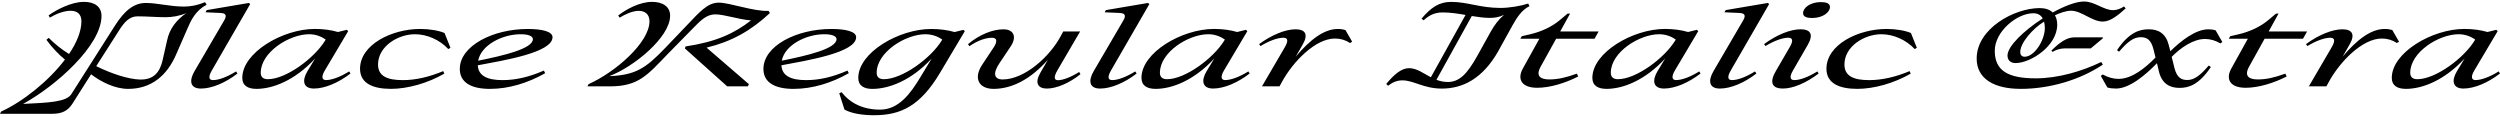
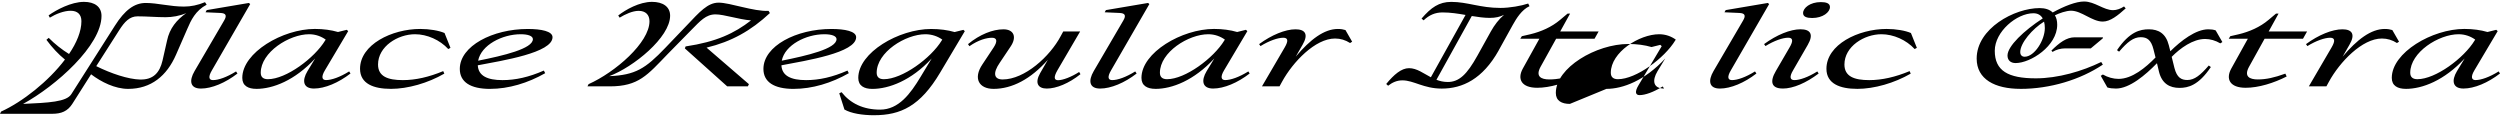
<svg xmlns="http://www.w3.org/2000/svg" width="1093.536" height="51.216" viewBox="0 0 1093.536 51.216" version="1.1">
-   <path d="M0,1.44 l22.8,0 c4.03,0,6.77,1.1,8.88,4.42 l8.16,12.86 c4.42,-3.36,10.46,-6.38,16.22,-6.38 c10.03,0,16.9,5.71,20.93,14.93 l4.9,11.23 c1.63,3.84,3.6,8.06,8.5,10.66 l-0.72,1.1 c-3.17,-1.3,-6.14,-1.92,-9.22,-1.92 c-6.05,0,-11.57,1.58,-16.7,1.58 c-4.99,0,-9.17,-3.12,-13.49,-9.94 l-19.06,-29.95 c-2.16,-3.41,-9.89,-3.74,-21.12,-4.27 c14.4,7.87,34.32,25.58,34.32,38.5 c0,3.98,-2.98,6.14,-7.68,6.14 c-5.57,0,-12.1,-3.5,-15.46,-5.9 l0.53,-1.01 c2.64,1.63,6.19,3.02,9.12,3.02 c3.02,0,4.7,-1.63,4.7,-4.56 c0,-4.42,-2.06,-9.41,-5.42,-14.35 c-3.12,1.92,-6.24,4.37,-8.88,7.06 l-1.01,-0.86 c2.59,-3.5,5.28,-6.34,8.11,-8.64 c-7.2,-9.5,-18.53,-18.48,-27.94,-22.75 Z M61.3,16.42 c-5.28,0.14,-12.72,2.64,-19.2,5.86 l10.08,15.79 c2.3,3.6,4.51,6.0,7.97,6.0 c3.98,0,8.35,-0.38,12.29,-0.38 c2.93,0,6.05,0.53,9.02,1.78 c-4.13,-2.88,-7.3,-6.67,-8.4,-12.05 l-1.97,-8.69 c-1.25,-5.38,-4.13,-8.45,-9.79,-8.3 Z M87.89,12.48 c4.75,0,10.7,2.5,15.98,6.58 l-0.62,0.91 c-4.08,-2.54,-7.68,-3.79,-10.08,-3.79 c-1.78,0,-2.21,1.34,-0.48,4.27 l16.75,28.99 l-0.58,0.48 l-18.43,-3.12 l-0.53,-0.96 l6.48,-0.29 c2.45,-0.1,2.98,-1.1,1.63,-3.36 l-12.91,-22.08 c-2.5,-4.27,-1.92,-7.63,2.78,-7.63 Z M112.13,12.34 c7.2,0,16.8,3.65,25.73,13.3 l-3.36,-5.52 c-2.54,-4.22,-1.87,-7.63,2.83,-7.63 c4.75,0,10.7,2.5,15.98,6.58 l-0.58,0.91 c-4.08,-2.54,-7.73,-3.79,-10.13,-3.79 c-1.73,0,-2.21,1.39,-0.48,4.27 l10.18,17.14 l-0.62,0.58 l-3.84,-0.96 c-2.93,0.86,-6.34,1.34,-10.13,1.34 c-14.02,0,-31.73,-10.32,-31.73,-21.41 c0,-3.46,2.59,-4.8,6.14,-4.8 Z M114.05,19.39 c0,8.98,12.48,16.85,21.17,16.85 c2.83,0,5.33,-0.96,7.25,-2.35 l-0.24,-0.38 c-4.7,-7.73,-17.09,-16.94,-25.06,-16.94 c-2.11,0,-3.12,1.01,-3.12,2.83 Z M170.93,12.34 c7.49,0,16.27,2.54,23.42,6.67 l-0.48,1.1 c-6.19,-2.59,-12.1,-3.94,-17.66,-3.94 c-6.53,0,-10.85,1.58,-10.85,6.82 c0,7.92,8.64,13.25,16.18,13.25 c5.28,0,10.9,-2.5,14.54,-6.48 l0.96,0.53 l-2.59,6.48 c-2.4,1.06,-6.53,1.78,-10.61,1.78 c-12.48,0,-26.35,-6.86,-26.35,-17.42 c0,-6.58,6,-8.78,13.44,-8.78 Z M214.37,12.34 c8.11,0,16.51,2.54,24.1,6.86 l-0.58,1.15 c-6.53,-2.88,-12.43,-4.18,-18.1,-4.18 c-6.62,0,-10.56,1.87,-10.8,6.48 c10.8,2.06,32.69,5.47,32.69,12.29 c0,2.59,-4.85,3.6,-10.85,3.6 c-15.31,0,-29.71,-7.44,-29.71,-17.47 c0,-5.71,4.61,-8.74,13.25,-8.74 Z M227.76,36.24 c3.26,0,5.33,-0.77,5.33,-2.16 c0,-4.18,-12.91,-7.2,-23.95,-9.41 c1.34,6.86,10.56,11.57,18.62,11.57 Z M266.74,13.44 c12.62,0,16.42,4.94,25.34,14.16 l10.37,10.56 c3.84,3.89,6.34,6.77,10.51,6.77 c3.79,0,10.03,-2.21,15.55,-2.64 c-7.25,-5.62,-15.07,-9.36,-28.61,-11.38 l-0.34,-0.86 l18.53,-16.61 l9.02,0 l0.48,0.96 l-18.53,15.98 c10.9,2.64,19.34,7.34,27.7,15.12 l-0.58,0.96 c-6.48,-0.34,-16.85,3.6,-21.84,3.6 c-4.8,0,-8.35,-4.08,-13.87,-9.89 l-9.46,-9.89 c-8.69,-9.07,-13.06,-11.9,-24.53,-12.38 c10.56,3.94,26.64,16.94,26.64,26.45 c0,3.94,-3.17,6.05,-7.92,6.05 c-5.52,0,-11.52,-3.41,-14.78,-5.95 l0.62,-0.96 c2.5,1.54,5.71,2.98,8.3,2.98 c3.07,0,4.75,-1.73,4.75,-4.56 c0,-9.36,-15.02,-22.32,-26.64,-27.5 l-0.48,-0.96 Z M347.18,12.34 c8.11,0,16.51,2.54,24.1,6.86 l-0.58,1.15 c-6.53,-2.88,-12.43,-4.18,-18.1,-4.18 c-6.62,0,-10.56,1.87,-10.8,6.48 c10.8,2.06,32.69,5.47,32.69,12.29 c0,2.59,-4.85,3.6,-10.85,3.6 c-15.31,0,-29.71,-7.44,-29.71,-17.47 c0,-5.71,4.61,-8.74,13.25,-8.74 Z M360.58,36.24 c3.26,0,5.33,-0.77,5.33,-2.16 c0,-4.18,-12.91,-7.2,-23.95,-9.41 c1.34,6.86,10.56,11.57,18.62,11.57 Z M382.37,0.82 c11.57,0,20.16,3.98,28.85,18.62 l10.8,18.14 l-0.62,0.58 l-3.84,-0.96 c-2.98,0.86,-6.43,1.34,-10.27,1.34 c-14.11,0,-31.87,-10.32,-31.87,-21.41 c0,-3.46,2.59,-4.8,6.14,-4.8 c7.25,0,17.04,3.65,25.97,13.3 l-4.9,-8.11 c-4.37,-7.25,-9.5,-14.26,-17.66,-14.26 c-7.39,0,-13.01,2.74,-16.85,7.63 l-1.01,-0.48 l2.26,-7.1 c2.88,-1.68,7.78,-2.5,13.01,-2.5 Z M383.47,19.39 c0,8.98,12.58,16.85,21.31,16.85 c2.88,0,5.47,-0.96,7.39,-2.35 l-0.24,-0.38 c-4.75,-7.78,-17.28,-16.94,-25.34,-16.94 c-2.11,0,-3.12,1.01,-3.12,2.83 Z M434.59,12.34 c8.11,0,16.27,4.27,23.76,12.72 l-3.36,-5.81 c-2.5,-4.37,-0.91,-6.77,2.88,-6.77 c4.18,0,9.7,2.26,14.74,6.29 l-0.58,0.96 c-3.36,-2.16,-7.1,-3.6,-9.22,-3.6 c-1.73,0,-2.02,1.3,-0.29,4.32 l9.94,16.99 l-7.39,0 l-1.1,-2.02 c-4.66,-8.83,-15.74,-18.96,-25.39,-18.96 c-3.84,0,-4.42,2.78,-1.25,7.34 l4.66,6.96 c2.93,4.27,1.49,7.63,-3.07,7.63 c-4.66,0,-10.32,-2.21,-15.5,-6.48 l0.62,-0.91 c3.98,2.78,7.54,3.7,9.89,3.7 c2.21,0,2.45,-1.58,0.72,-4.22 l-4.94,-7.44 c-4.13,-6.14,-1.49,-10.7,4.9,-10.7 Z M481.2,12.48 c4.75,0,10.7,2.5,15.98,6.58 l-0.62,0.91 c-4.08,-2.54,-7.68,-3.79,-10.08,-3.79 c-1.78,0,-2.21,1.34,-0.48,4.27 l16.75,28.99 l-0.58,0.48 l-18.43,-3.12 l-0.53,-0.96 l6.48,-0.29 c2.45,-0.1,2.98,-1.1,1.63,-3.36 l-12.91,-22.08 c-2.5,-4.27,-1.92,-7.63,2.78,-7.63 Z M505.44,12.34 c7.2,0,16.8,3.65,25.73,13.3 l-3.36,-5.52 c-2.54,-4.22,-1.87,-7.63,2.83,-7.63 c4.75,0,10.7,2.5,15.98,6.58 l-0.58,0.91 c-4.08,-2.54,-7.73,-3.79,-10.13,-3.79 c-1.73,0,-2.21,1.39,-0.48,4.27 l10.18,17.14 l-0.62,0.58 l-3.84,-0.96 c-2.93,0.86,-6.34,1.34,-10.13,1.34 c-14.02,0,-31.73,-10.32,-31.73,-21.41 c0,-3.46,2.59,-4.8,6.14,-4.8 Z M507.36,19.39 c0,8.98,12.48,16.85,21.17,16.85 c2.83,0,5.33,-0.96,7.25,-2.35 l-0.24,-0.38 c-4.7,-7.73,-17.09,-16.94,-25.06,-16.94 c-2.11,0,-3.12,1.01,-3.12,2.83 Z M552.0,13.44 l7.68,0 l1.1,2.02 c4.75,8.69,14.54,18.91,23.18,18.91 c2.4,0,4.56,-0.67,6.58,-1.97 l0.91,0.58 l-2.93,5.09 c-0.91,0.29,-1.97,0.48,-3.31,0.48 c-6,0,-12.05,-4.56,-18.43,-12.1 l2.98,5.18 c2.69,4.61,1.15,6.77,-3.07,6.77 c-4.46,0,-10.46,-2.45,-15.94,-6.48 l0.62,-0.86 c3.79,2.35,7.58,3.65,9.94,3.65 c2.02,0,2.4,-1.25,0.62,-4.27 Z M655.54,29.18 l6.19,11.18 c1.58,2.83,3.89,6.58,7.3,8.16 l-0.58,1.15 c-2.98,-1.01,-8.06,-1.92,-12.14,-1.92 c-8.88,0,-14.4,2.64,-21.5,2.64 c-5.38,0,-8.83,-2.45,-13.01,-7.3 l0.91,-0.77 c2.4,2.3,5.04,3.46,8.26,3.46 c3.5,0,6.82,-0.53,10.08,-1.1 l-15.17,-27.26 c-3.31,1.73,-6.14,3.98,-9.55,3.98 c-3.36,0,-6.62,-2.83,-9.98,-6.91 l0.82,-0.77 c1.87,1.44,3.84,2.35,6.24,2.35 c5.04,0,9.26,-3.6,17.23,-3.6 c9.07,0,17.9,4.18,24.91,16.7 Z M633.22,15.36 c-1.82,0,-3.41,0.38,-4.9,0.96 l15.46,27.89 c2.69,-0.43,5.28,-0.82,7.87,-0.82 c2.5,0,4.42,0.43,6.24,1.34 c-2.26,-1.92,-4.18,-4.42,-5.76,-7.25 l-5.86,-10.56 c-4.61,-8.3,-8.02,-11.57,-13.06,-11.57 Z M672.38,12.82 c5.66,0,12.29,2.06,17.95,4.94 l-0.58,1.25 c-4.75,-1.73,-8.35,-2.54,-12.05,-2.54 c-3.65,0,-6.14,1.3,-3.84,5.52 l6.82,12.29 l16.8,0 l1.78,3.17 l-16.8,0 l4.32,7.82 l-1.1,0 l-3.26,-2.74 c-3.74,-3.17,-8.4,-5.18,-13.01,-6.29 l-3.74,-0.86 l-0.67,-1.1 l8.35,0 l-7.25,-13.06 c-2.54,-4.61,-0.58,-8.4,6.29,-8.4 Z M702.67,12.34 c7.2,0,16.8,3.65,25.73,13.3 l-3.36,-5.52 c-2.54,-4.22,-1.87,-7.63,2.83,-7.63 c4.75,0,10.7,2.5,15.98,6.58 l-0.58,0.91 c-4.08,-2.54,-7.73,-3.79,-10.13,-3.79 c-1.73,0,-2.21,1.39,-0.48,4.27 l10.18,17.14 l-0.62,0.58 l-3.84,-0.96 c-2.93,0.86,-6.34,1.34,-10.13,1.34 c-14.02,0,-31.73,-10.32,-31.73,-21.41 c0,-3.46,2.59,-4.8,6.14,-4.8 Z M704.59,19.39 c0,8.98,12.48,16.85,21.17,16.85 c2.83,0,5.33,-0.96,7.25,-2.35 l-0.24,-0.38 c-4.7,-7.73,-17.09,-16.94,-25.06,-16.94 c-2.11,0,-3.12,1.01,-3.12,2.83 Z M752.3,12.48 c4.75,0,10.7,2.5,15.98,6.58 l-0.62,0.91 c-4.08,-2.54,-7.68,-3.79,-10.08,-3.79 c-1.78,0,-2.21,1.34,-0.48,4.27 l16.75,28.99 l-0.58,0.48 l-18.43,-3.12 l-0.53,-0.96 l6.48,-0.29 c2.45,-0.1,2.98,-1.1,1.63,-3.36 l-12.91,-22.08 c-2.5,-4.27,-1.92,-7.63,2.78,-7.63 Z M792.67,43.34 c4.7,0,7.78,2.54,7.78,4.8 c0,1.63,-1.63,2.16,-3.98,2.16 c-4.7,0,-7.78,-2.54,-7.78,-4.8 c0,-1.63,1.63,-2.16,3.98,-2.16 Z M779.76,12.48 c4.66,0,10.32,2.5,15.74,6.58 l-0.58,0.91 c-3.89,-2.45,-7.63,-3.79,-10.03,-3.79 c-1.82,0,-2.35,1.3,-0.58,4.27 l6.43,11.14 c2.69,4.66,1.15,6.82,-3.17,6.82 c-4.46,0,-10.46,-2.45,-15.94,-6.48 l0.62,-0.86 c3.79,2.35,7.58,3.65,9.94,3.65 c1.97,0,2.35,-1.3,0.58,-4.27 l-6,-10.32 c-2.74,-4.66,-1.92,-7.63,2.98,-7.63 Z M812.35,12.34 c7.49,0,16.27,2.54,23.42,6.67 l-0.48,1.1 c-6.19,-2.59,-12.1,-3.94,-17.66,-3.94 c-6.53,0,-10.85,1.58,-10.85,6.82 c0,7.92,8.64,13.25,16.18,13.25 c5.28,0,10.9,-2.5,14.54,-6.48 l0.96,0.53 l-2.59,6.48 c-2.4,1.06,-6.53,1.78,-10.61,1.78 c-12.48,0,-26.35,-6.86,-26.35,-17.42 c0,-6.58,6,-8.78,13.44,-8.78 Z M883.82,12.34 c12.91,0,26.11,3.98,36,10.61 l-0.72,1.15 c-8.3,-4.03,-18.82,-7.15,-28.61,-7.15 c-12.14,0,-17.95,3.31,-17.95,12.05 c0,8.4,9.6,16.42,16.9,16.42 c1.92,0,3.26,-0.82,4.08,-2.26 c-8.16,-5.28,-15.41,-12.14,-15.41,-16.22 c0,-2.06,1.34,-3.31,3.55,-3.31 c6.53,0,18.19,7.44,18.19,16.75 c0,1.68,-0.34,3.07,-1.01,4.13 c1.92,0.96,4.94,2.02,7.06,2.02 c4.61,0,9.17,-4.75,13.87,-4.75 c3.31,0,6.62,2.69,10.03,5.76 l-0.72,0.86 c-1.49,-1.01,-3.26,-1.63,-4.8,-1.63 c-4.13,0,-8.02,3.79,-12.67,3.79 c-3.5,0,-8.59,-1.97,-13.73,-4.8 c-1.34,1.3,-3.36,1.92,-5.71,1.92 c-11.04,0,-27.55,-8.93,-27.55,-22.08 c0,-9.07,7.97,-13.25,19.2,-13.25 Z M883.68,28.42 c0,4.03,5.42,10.27,10.42,13.34 c0.24,-0.86,0.34,-1.78,0.34,-2.83 c0,-5.23,-4.51,-12.53,-8.83,-12.53 c-1.15,0,-1.92,0.72,-1.92,2.02 Z M903.26,30.05 l11.28,0 l5.23,4.37 l0.1,0.48 l-12.34,0 c-3.6,0,-6.72,-2.35,-10.22,-5.81 l0.48,-0.58 c1.63,1.01,3.65,1.54,5.47,1.54 Z M925.54,12.48 c5.95,0,12.91,5.9,17.95,11.09 l0.91,-3.84 c1.3,-5.09,4.66,-6.96,8.93,-6.96 c3.79,0,8.35,1.1,13.73,9.12 l-0.91,0.67 c-3.6,-4.18,-6.24,-6.34,-9.36,-6.34 c-2.64,0,-4.56,1.01,-5.66,5.28 l-1.2,4.85 c3.74,3.79,9.26,7.82,14.64,7.82 c2.16,0,4.56,-0.67,6.62,-1.92 l0.91,0.58 l-2.93,5.09 c-0.91,0.34,-2.02,0.48,-3.22,0.48 c-5.52,0,-12,-5.04,-16.61,-9.6 l-0.67,2.64 c-1.3,5.14,-4.51,6.96,-8.74,6.96 c-3.84,0,-8.45,-1.06,-13.92,-9.12 l0.91,-0.67 c3.6,4.22,6.29,6.34,9.46,6.34 c2.83,0,4.56,-1.25,5.57,-5.28 l0.91,-3.6 c-4.32,-4.42,-10.22,-9.36,-16.18,-9.36 c-2.26,0,-4.75,0.67,-6.86,1.92 l-0.91,-0.58 l2.88,-5.09 c1.06,-0.34,2.35,-0.48,3.74,-0.48 Z M982.27,12.82 c5.66,0,12.29,2.06,17.95,4.94 l-0.58,1.25 c-4.75,-1.73,-8.35,-2.54,-12.05,-2.54 c-3.65,0,-6.14,1.3,-3.84,5.52 l6.82,12.29 l16.8,0 l1.78,3.17 l-16.8,0 l4.32,7.82 l-1.1,0 l-3.26,-2.74 c-3.74,-3.17,-8.4,-5.18,-13.01,-6.29 l-3.74,-0.86 l-0.67,-1.1 l8.35,0 l-7.25,-13.06 c-2.54,-4.61,-0.58,-8.4,6.29,-8.4 Z M1009.92,13.44 l7.68,0 l1.1,2.02 c4.75,8.69,14.54,18.91,23.18,18.91 c2.4,0,4.56,-0.67,6.58,-1.97 l0.91,0.58 l-2.93,5.09 c-0.91,0.29,-1.97,0.48,-3.31,0.48 c-6,0,-12.05,-4.56,-18.43,-12.1 l2.98,5.18 c2.69,4.61,1.15,6.77,-3.07,6.77 c-4.46,0,-10.46,-2.45,-15.94,-6.48 l0.62,-0.86 c3.79,2.35,7.58,3.65,9.94,3.65 c2.02,0,2.4,-1.25,0.62,-4.27 Z M1052.35,12.34 c7.2,0,16.8,3.65,25.73,13.3 l-3.36,-5.52 c-2.54,-4.22,-1.87,-7.63,2.83,-7.63 c4.75,0,10.7,2.5,15.98,6.58 l-0.58,0.91 c-4.08,-2.54,-7.73,-3.79,-10.13,-3.79 c-1.73,0,-2.21,1.39,-0.48,4.27 l10.18,17.14 l-0.62,0.58 l-3.84,-0.96 c-2.93,0.86,-6.34,1.34,-10.13,1.34 c-14.02,0,-31.73,-10.32,-31.73,-21.41 c0,-3.46,2.59,-4.8,6.14,-4.8 Z M1054.27,19.39 c0,8.98,12.48,16.85,21.17,16.85 c2.83,0,5.33,-0.96,7.25,-2.35 l-0.24,-0.38 c-4.7,-7.73,-17.09,-16.94,-25.06,-16.94 c-2.11,0,-3.12,1.01,-3.12,2.83 Z M1054.27,19.39" fill="rgb(0,0,0)" transform="matrix(1,0,0,-1,0.0,51.216)" />
+   <path d="M0,1.44 l22.8,0 c4.03,0,6.77,1.1,8.88,4.42 l8.16,12.86 c4.42,-3.36,10.46,-6.38,16.22,-6.38 c10.03,0,16.9,5.71,20.93,14.93 l4.9,11.23 c1.63,3.84,3.6,8.06,8.5,10.66 l-0.72,1.1 c-3.17,-1.3,-6.14,-1.92,-9.22,-1.92 c-6.05,0,-11.57,1.58,-16.7,1.58 c-4.99,0,-9.17,-3.12,-13.49,-9.94 l-19.06,-29.95 c-2.16,-3.41,-9.89,-3.74,-21.12,-4.27 c14.4,7.87,34.32,25.58,34.32,38.5 c0,3.98,-2.98,6.14,-7.68,6.14 c-5.57,0,-12.1,-3.5,-15.46,-5.9 l0.53,-1.01 c2.64,1.63,6.19,3.02,9.12,3.02 c3.02,0,4.7,-1.63,4.7,-4.56 c0,-4.42,-2.06,-9.41,-5.42,-14.35 c-3.12,1.92,-6.24,4.37,-8.88,7.06 l-1.01,-0.86 c2.59,-3.5,5.28,-6.34,8.11,-8.64 c-7.2,-9.5,-18.53,-18.48,-27.94,-22.75 Z M61.3,16.42 c-5.28,0.14,-12.72,2.64,-19.2,5.86 l10.08,15.79 c2.3,3.6,4.51,6.0,7.97,6.0 c3.98,0,8.35,-0.38,12.29,-0.38 c2.93,0,6.05,0.53,9.02,1.78 c-4.13,-2.88,-7.3,-6.67,-8.4,-12.05 l-1.97,-8.69 c-1.25,-5.38,-4.13,-8.45,-9.79,-8.3 Z M87.89,12.48 c4.75,0,10.7,2.5,15.98,6.58 l-0.62,0.91 c-4.08,-2.54,-7.68,-3.79,-10.08,-3.79 c-1.78,0,-2.21,1.34,-0.48,4.27 l16.75,28.99 l-0.58,0.48 l-18.43,-3.12 l-0.53,-0.96 l6.48,-0.29 c2.45,-0.1,2.98,-1.1,1.63,-3.36 l-12.91,-22.08 c-2.5,-4.27,-1.92,-7.63,2.78,-7.63 Z M112.13,12.34 c7.2,0,16.8,3.65,25.73,13.3 l-3.36,-5.52 c-2.54,-4.22,-1.87,-7.63,2.83,-7.63 c4.75,0,10.7,2.5,15.98,6.58 l-0.58,0.91 c-4.08,-2.54,-7.73,-3.79,-10.13,-3.79 c-1.73,0,-2.21,1.39,-0.48,4.27 l10.18,17.14 l-0.62,0.58 l-3.84,-0.96 c-2.93,0.86,-6.34,1.34,-10.13,1.34 c-14.02,0,-31.73,-10.32,-31.73,-21.41 c0,-3.46,2.59,-4.8,6.14,-4.8 Z M114.05,19.39 c0,8.98,12.48,16.85,21.17,16.85 c2.83,0,5.33,-0.96,7.25,-2.35 l-0.24,-0.38 c-4.7,-7.73,-17.09,-16.94,-25.06,-16.94 c-2.11,0,-3.12,1.01,-3.12,2.83 Z M170.93,12.34 c7.49,0,16.27,2.54,23.42,6.67 l-0.48,1.1 c-6.19,-2.59,-12.1,-3.94,-17.66,-3.94 c-6.53,0,-10.85,1.58,-10.85,6.82 c0,7.92,8.64,13.25,16.18,13.25 c5.28,0,10.9,-2.5,14.54,-6.48 l0.96,0.53 l-2.59,6.48 c-2.4,1.06,-6.53,1.78,-10.61,1.78 c-12.48,0,-26.35,-6.86,-26.35,-17.42 c0,-6.58,6,-8.78,13.44,-8.78 Z M214.37,12.34 c8.11,0,16.51,2.54,24.1,6.86 l-0.58,1.15 c-6.53,-2.88,-12.43,-4.18,-18.1,-4.18 c-6.62,0,-10.56,1.87,-10.8,6.48 c10.8,2.06,32.69,5.47,32.69,12.29 c0,2.59,-4.85,3.6,-10.85,3.6 c-15.31,0,-29.71,-7.44,-29.71,-17.47 c0,-5.71,4.61,-8.74,13.25,-8.74 Z M227.76,36.24 c3.26,0,5.33,-0.77,5.33,-2.16 c0,-4.18,-12.91,-7.2,-23.95,-9.41 c1.34,6.86,10.56,11.57,18.62,11.57 Z M266.74,13.44 c12.62,0,16.42,4.94,25.34,14.16 l10.37,10.56 c3.84,3.89,6.34,6.77,10.51,6.77 c3.79,0,10.03,-2.21,15.55,-2.64 c-7.25,-5.62,-15.07,-9.36,-28.61,-11.38 l-0.34,-0.86 l18.53,-16.61 l9.02,0 l0.48,0.96 l-18.53,15.98 c10.9,2.64,19.34,7.34,27.7,15.12 l-0.58,0.96 c-6.48,-0.34,-16.85,3.6,-21.84,3.6 c-4.8,0,-8.35,-4.08,-13.87,-9.89 l-9.46,-9.89 c-8.69,-9.07,-13.06,-11.9,-24.53,-12.38 c10.56,3.94,26.64,16.94,26.64,26.45 c0,3.94,-3.17,6.05,-7.92,6.05 c-5.52,0,-11.52,-3.41,-14.78,-5.95 l0.62,-0.96 c2.5,1.54,5.71,2.98,8.3,2.98 c3.07,0,4.75,-1.73,4.75,-4.56 c0,-9.36,-15.02,-22.32,-26.64,-27.5 l-0.48,-0.96 Z M347.18,12.34 c8.11,0,16.51,2.54,24.1,6.86 l-0.58,1.15 c-6.53,-2.88,-12.43,-4.18,-18.1,-4.18 c-6.62,0,-10.56,1.87,-10.8,6.48 c10.8,2.06,32.69,5.47,32.69,12.29 c0,2.59,-4.85,3.6,-10.85,3.6 c-15.31,0,-29.71,-7.44,-29.71,-17.47 c0,-5.71,4.61,-8.74,13.25,-8.74 Z M360.58,36.24 c3.26,0,5.33,-0.77,5.33,-2.16 c0,-4.18,-12.91,-7.2,-23.95,-9.41 c1.34,6.86,10.56,11.57,18.62,11.57 Z M382.37,0.82 c11.57,0,20.16,3.98,28.85,18.62 l10.8,18.14 l-0.62,0.58 l-3.84,-0.96 c-2.98,0.86,-6.43,1.34,-10.27,1.34 c-14.11,0,-31.87,-10.32,-31.87,-21.41 c0,-3.46,2.59,-4.8,6.14,-4.8 c7.25,0,17.04,3.65,25.97,13.3 l-4.9,-8.11 c-4.37,-7.25,-9.5,-14.26,-17.66,-14.26 c-7.39,0,-13.01,2.74,-16.85,7.63 l-1.01,-0.48 l2.26,-7.1 c2.88,-1.68,7.78,-2.5,13.01,-2.5 Z M383.47,19.39 c0,8.98,12.58,16.85,21.31,16.85 c2.88,0,5.47,-0.96,7.39,-2.35 l-0.24,-0.38 c-4.75,-7.78,-17.28,-16.94,-25.34,-16.94 c-2.11,0,-3.12,1.01,-3.12,2.83 Z M434.59,12.34 c8.11,0,16.27,4.27,23.76,12.72 l-3.36,-5.81 c-2.5,-4.37,-0.91,-6.77,2.88,-6.77 c4.18,0,9.7,2.26,14.74,6.29 l-0.58,0.96 c-3.36,-2.16,-7.1,-3.6,-9.22,-3.6 c-1.73,0,-2.02,1.3,-0.29,4.32 l9.94,16.99 l-7.39,0 l-1.1,-2.02 c-4.66,-8.83,-15.74,-18.96,-25.39,-18.96 c-3.84,0,-4.42,2.78,-1.25,7.34 l4.66,6.96 c2.93,4.27,1.49,7.63,-3.07,7.63 c-4.66,0,-10.32,-2.21,-15.5,-6.48 l0.62,-0.91 c3.98,2.78,7.54,3.7,9.89,3.7 c2.21,0,2.45,-1.58,0.72,-4.22 l-4.94,-7.44 c-4.13,-6.14,-1.49,-10.7,4.9,-10.7 Z M481.2,12.48 c4.75,0,10.7,2.5,15.98,6.58 l-0.62,0.91 c-4.08,-2.54,-7.68,-3.79,-10.08,-3.79 c-1.78,0,-2.21,1.34,-0.48,4.27 l16.75,28.99 l-0.58,0.48 l-18.43,-3.12 l-0.53,-0.96 l6.48,-0.29 c2.45,-0.1,2.98,-1.1,1.63,-3.36 l-12.91,-22.08 c-2.5,-4.27,-1.92,-7.63,2.78,-7.63 Z M505.44,12.34 c7.2,0,16.8,3.65,25.73,13.3 l-3.36,-5.52 c-2.54,-4.22,-1.87,-7.63,2.83,-7.63 c4.75,0,10.7,2.5,15.98,6.58 l-0.58,0.91 c-4.08,-2.54,-7.73,-3.79,-10.13,-3.79 c-1.73,0,-2.21,1.39,-0.48,4.27 l10.18,17.14 l-0.62,0.58 l-3.84,-0.96 c-2.93,0.86,-6.34,1.34,-10.13,1.34 c-14.02,0,-31.73,-10.32,-31.73,-21.41 c0,-3.46,2.59,-4.8,6.14,-4.8 Z M507.36,19.39 c0,8.98,12.48,16.85,21.17,16.85 c2.83,0,5.33,-0.96,7.25,-2.35 l-0.24,-0.38 c-4.7,-7.73,-17.09,-16.94,-25.06,-16.94 c-2.11,0,-3.12,1.01,-3.12,2.83 Z M552.0,13.44 l7.68,0 l1.1,2.02 c4.75,8.69,14.54,18.91,23.18,18.91 c2.4,0,4.56,-0.67,6.58,-1.97 l0.91,0.58 l-2.93,5.09 c-0.91,0.29,-1.97,0.48,-3.31,0.48 c-6,0,-12.05,-4.56,-18.43,-12.1 l2.98,5.18 c2.69,4.61,1.15,6.77,-3.07,6.77 c-4.46,0,-10.46,-2.45,-15.94,-6.48 l0.62,-0.86 c3.79,2.35,7.58,3.65,9.94,3.65 c2.02,0,2.4,-1.25,0.62,-4.27 Z M655.54,29.18 l6.19,11.18 c1.58,2.83,3.89,6.58,7.3,8.16 l-0.58,1.15 c-2.98,-1.01,-8.06,-1.92,-12.14,-1.92 c-8.88,0,-14.4,2.64,-21.5,2.64 c-5.38,0,-8.83,-2.45,-13.01,-7.3 l0.91,-0.77 c2.4,2.3,5.04,3.46,8.26,3.46 c3.5,0,6.82,-0.53,10.08,-1.1 l-15.17,-27.26 c-3.31,1.73,-6.14,3.98,-9.55,3.98 c-3.36,0,-6.62,-2.83,-9.98,-6.91 l0.82,-0.77 c1.87,1.44,3.84,2.35,6.24,2.35 c5.04,0,9.26,-3.6,17.23,-3.6 c9.07,0,17.9,4.18,24.91,16.7 Z M633.22,15.36 c-1.82,0,-3.41,0.38,-4.9,0.96 l15.46,27.89 c2.69,-0.43,5.28,-0.82,7.87,-0.82 c2.5,0,4.42,0.43,6.24,1.34 c-2.26,-1.92,-4.18,-4.42,-5.76,-7.25 l-5.86,-10.56 c-4.61,-8.3,-8.02,-11.57,-13.06,-11.57 Z M672.38,12.82 c5.66,0,12.29,2.06,17.95,4.94 l-0.58,1.25 c-4.75,-1.73,-8.35,-2.54,-12.05,-2.54 c-3.65,0,-6.14,1.3,-3.84,5.52 l6.82,12.29 l16.8,0 l1.78,3.17 l-16.8,0 l4.32,7.82 l-1.1,0 l-3.26,-2.74 c-3.74,-3.17,-8.4,-5.18,-13.01,-6.29 l-3.74,-0.86 l-0.67,-1.1 l8.35,0 l-7.25,-13.06 c-2.54,-4.61,-0.58,-8.4,6.29,-8.4 Z M702.67,12.34 c7.2,0,16.8,3.65,25.73,13.3 l-3.36,-5.52 c-2.54,-4.22,-1.87,-7.63,2.83,-7.63 l-0.58,0.91 c-4.08,-2.54,-7.73,-3.79,-10.13,-3.79 c-1.73,0,-2.21,1.39,-0.48,4.27 l10.18,17.14 l-0.62,0.58 l-3.84,-0.96 c-2.93,0.86,-6.34,1.34,-10.13,1.34 c-14.02,0,-31.73,-10.32,-31.73,-21.41 c0,-3.46,2.59,-4.8,6.14,-4.8 Z M704.59,19.39 c0,8.98,12.48,16.85,21.17,16.85 c2.83,0,5.33,-0.96,7.25,-2.35 l-0.24,-0.38 c-4.7,-7.73,-17.09,-16.94,-25.06,-16.94 c-2.11,0,-3.12,1.01,-3.12,2.83 Z M752.3,12.48 c4.75,0,10.7,2.5,15.98,6.58 l-0.62,0.91 c-4.08,-2.54,-7.68,-3.79,-10.08,-3.79 c-1.78,0,-2.21,1.34,-0.48,4.27 l16.75,28.99 l-0.58,0.48 l-18.43,-3.12 l-0.53,-0.96 l6.48,-0.29 c2.45,-0.1,2.98,-1.1,1.63,-3.36 l-12.91,-22.08 c-2.5,-4.27,-1.92,-7.63,2.78,-7.63 Z M792.67,43.34 c4.7,0,7.78,2.54,7.78,4.8 c0,1.63,-1.63,2.16,-3.98,2.16 c-4.7,0,-7.78,-2.54,-7.78,-4.8 c0,-1.63,1.63,-2.16,3.98,-2.16 Z M779.76,12.48 c4.66,0,10.32,2.5,15.74,6.58 l-0.58,0.91 c-3.89,-2.45,-7.63,-3.79,-10.03,-3.79 c-1.82,0,-2.35,1.3,-0.58,4.27 l6.43,11.14 c2.69,4.66,1.15,6.82,-3.17,6.82 c-4.46,0,-10.46,-2.45,-15.94,-6.48 l0.62,-0.86 c3.79,2.35,7.58,3.65,9.94,3.65 c1.97,0,2.35,-1.3,0.58,-4.27 l-6,-10.32 c-2.74,-4.66,-1.92,-7.63,2.98,-7.63 Z M812.35,12.34 c7.49,0,16.27,2.54,23.42,6.67 l-0.48,1.1 c-6.19,-2.59,-12.1,-3.94,-17.66,-3.94 c-6.53,0,-10.85,1.58,-10.85,6.82 c0,7.92,8.64,13.25,16.18,13.25 c5.28,0,10.9,-2.5,14.54,-6.48 l0.96,0.53 l-2.59,6.48 c-2.4,1.06,-6.53,1.78,-10.61,1.78 c-12.48,0,-26.35,-6.86,-26.35,-17.42 c0,-6.58,6,-8.78,13.44,-8.78 Z M883.82,12.34 c12.91,0,26.11,3.98,36,10.61 l-0.72,1.15 c-8.3,-4.03,-18.82,-7.15,-28.61,-7.15 c-12.14,0,-17.95,3.31,-17.95,12.05 c0,8.4,9.6,16.42,16.9,16.42 c1.92,0,3.26,-0.82,4.08,-2.26 c-8.16,-5.28,-15.41,-12.14,-15.41,-16.22 c0,-2.06,1.34,-3.31,3.55,-3.31 c6.53,0,18.19,7.44,18.19,16.75 c0,1.68,-0.34,3.07,-1.01,4.13 c1.92,0.96,4.94,2.02,7.06,2.02 c4.61,0,9.17,-4.75,13.87,-4.75 c3.31,0,6.62,2.69,10.03,5.76 l-0.72,0.86 c-1.49,-1.01,-3.26,-1.63,-4.8,-1.63 c-4.13,0,-8.02,3.79,-12.67,3.79 c-3.5,0,-8.59,-1.97,-13.73,-4.8 c-1.34,1.3,-3.36,1.92,-5.71,1.92 c-11.04,0,-27.55,-8.93,-27.55,-22.08 c0,-9.07,7.97,-13.25,19.2,-13.25 Z M883.68,28.42 c0,4.03,5.42,10.27,10.42,13.34 c0.24,-0.86,0.34,-1.78,0.34,-2.83 c0,-5.23,-4.51,-12.53,-8.83,-12.53 c-1.15,0,-1.92,0.72,-1.92,2.02 Z M903.26,30.05 l11.28,0 l5.23,4.37 l0.1,0.48 l-12.34,0 c-3.6,0,-6.72,-2.35,-10.22,-5.81 l0.48,-0.58 c1.63,1.01,3.65,1.54,5.47,1.54 Z M925.54,12.48 c5.95,0,12.91,5.9,17.95,11.09 l0.91,-3.84 c1.3,-5.09,4.66,-6.96,8.93,-6.96 c3.79,0,8.35,1.1,13.73,9.12 l-0.91,0.67 c-3.6,-4.18,-6.24,-6.34,-9.36,-6.34 c-2.64,0,-4.56,1.01,-5.66,5.28 l-1.2,4.85 c3.74,3.79,9.26,7.82,14.64,7.82 c2.16,0,4.56,-0.67,6.62,-1.92 l0.91,0.58 l-2.93,5.09 c-0.91,0.34,-2.02,0.48,-3.22,0.48 c-5.52,0,-12,-5.04,-16.61,-9.6 l-0.67,2.64 c-1.3,5.14,-4.51,6.96,-8.74,6.96 c-3.84,0,-8.45,-1.06,-13.92,-9.12 l0.91,-0.67 c3.6,4.22,6.29,6.34,9.46,6.34 c2.83,0,4.56,-1.25,5.57,-5.28 l0.91,-3.6 c-4.32,-4.42,-10.22,-9.36,-16.18,-9.36 c-2.26,0,-4.75,0.67,-6.86,1.92 l-0.91,-0.58 l2.88,-5.09 c1.06,-0.34,2.35,-0.48,3.74,-0.48 Z M982.27,12.82 c5.66,0,12.29,2.06,17.95,4.94 l-0.58,1.25 c-4.75,-1.73,-8.35,-2.54,-12.05,-2.54 c-3.65,0,-6.14,1.3,-3.84,5.52 l6.82,12.29 l16.8,0 l1.78,3.17 l-16.8,0 l4.32,7.82 l-1.1,0 l-3.26,-2.74 c-3.74,-3.17,-8.4,-5.18,-13.01,-6.29 l-3.74,-0.86 l-0.67,-1.1 l8.35,0 l-7.25,-13.06 c-2.54,-4.61,-0.58,-8.4,6.29,-8.4 Z M1009.92,13.44 l7.68,0 l1.1,2.02 c4.75,8.69,14.54,18.91,23.18,18.91 c2.4,0,4.56,-0.67,6.58,-1.97 l0.91,0.58 l-2.93,5.09 c-0.91,0.29,-1.97,0.48,-3.31,0.48 c-6,0,-12.05,-4.56,-18.43,-12.1 l2.98,5.18 c2.69,4.61,1.15,6.77,-3.07,6.77 c-4.46,0,-10.46,-2.45,-15.94,-6.48 l0.62,-0.86 c3.79,2.35,7.58,3.65,9.94,3.65 c2.02,0,2.4,-1.25,0.62,-4.27 Z M1052.35,12.34 c7.2,0,16.8,3.65,25.73,13.3 l-3.36,-5.52 c-2.54,-4.22,-1.87,-7.63,2.83,-7.63 c4.75,0,10.7,2.5,15.98,6.58 l-0.58,0.91 c-4.08,-2.54,-7.73,-3.79,-10.13,-3.79 c-1.73,0,-2.21,1.39,-0.48,4.27 l10.18,17.14 l-0.62,0.58 l-3.84,-0.96 c-2.93,0.86,-6.34,1.34,-10.13,1.34 c-14.02,0,-31.73,-10.32,-31.73,-21.41 c0,-3.46,2.59,-4.8,6.14,-4.8 Z M1054.27,19.39 c0,8.98,12.48,16.85,21.17,16.85 c2.83,0,5.33,-0.96,7.25,-2.35 l-0.24,-0.38 c-4.7,-7.73,-17.09,-16.94,-25.06,-16.94 c-2.11,0,-3.12,1.01,-3.12,2.83 Z M1054.27,19.39" fill="rgb(0,0,0)" transform="matrix(1,0,0,-1,0.0,51.216)" />
</svg>